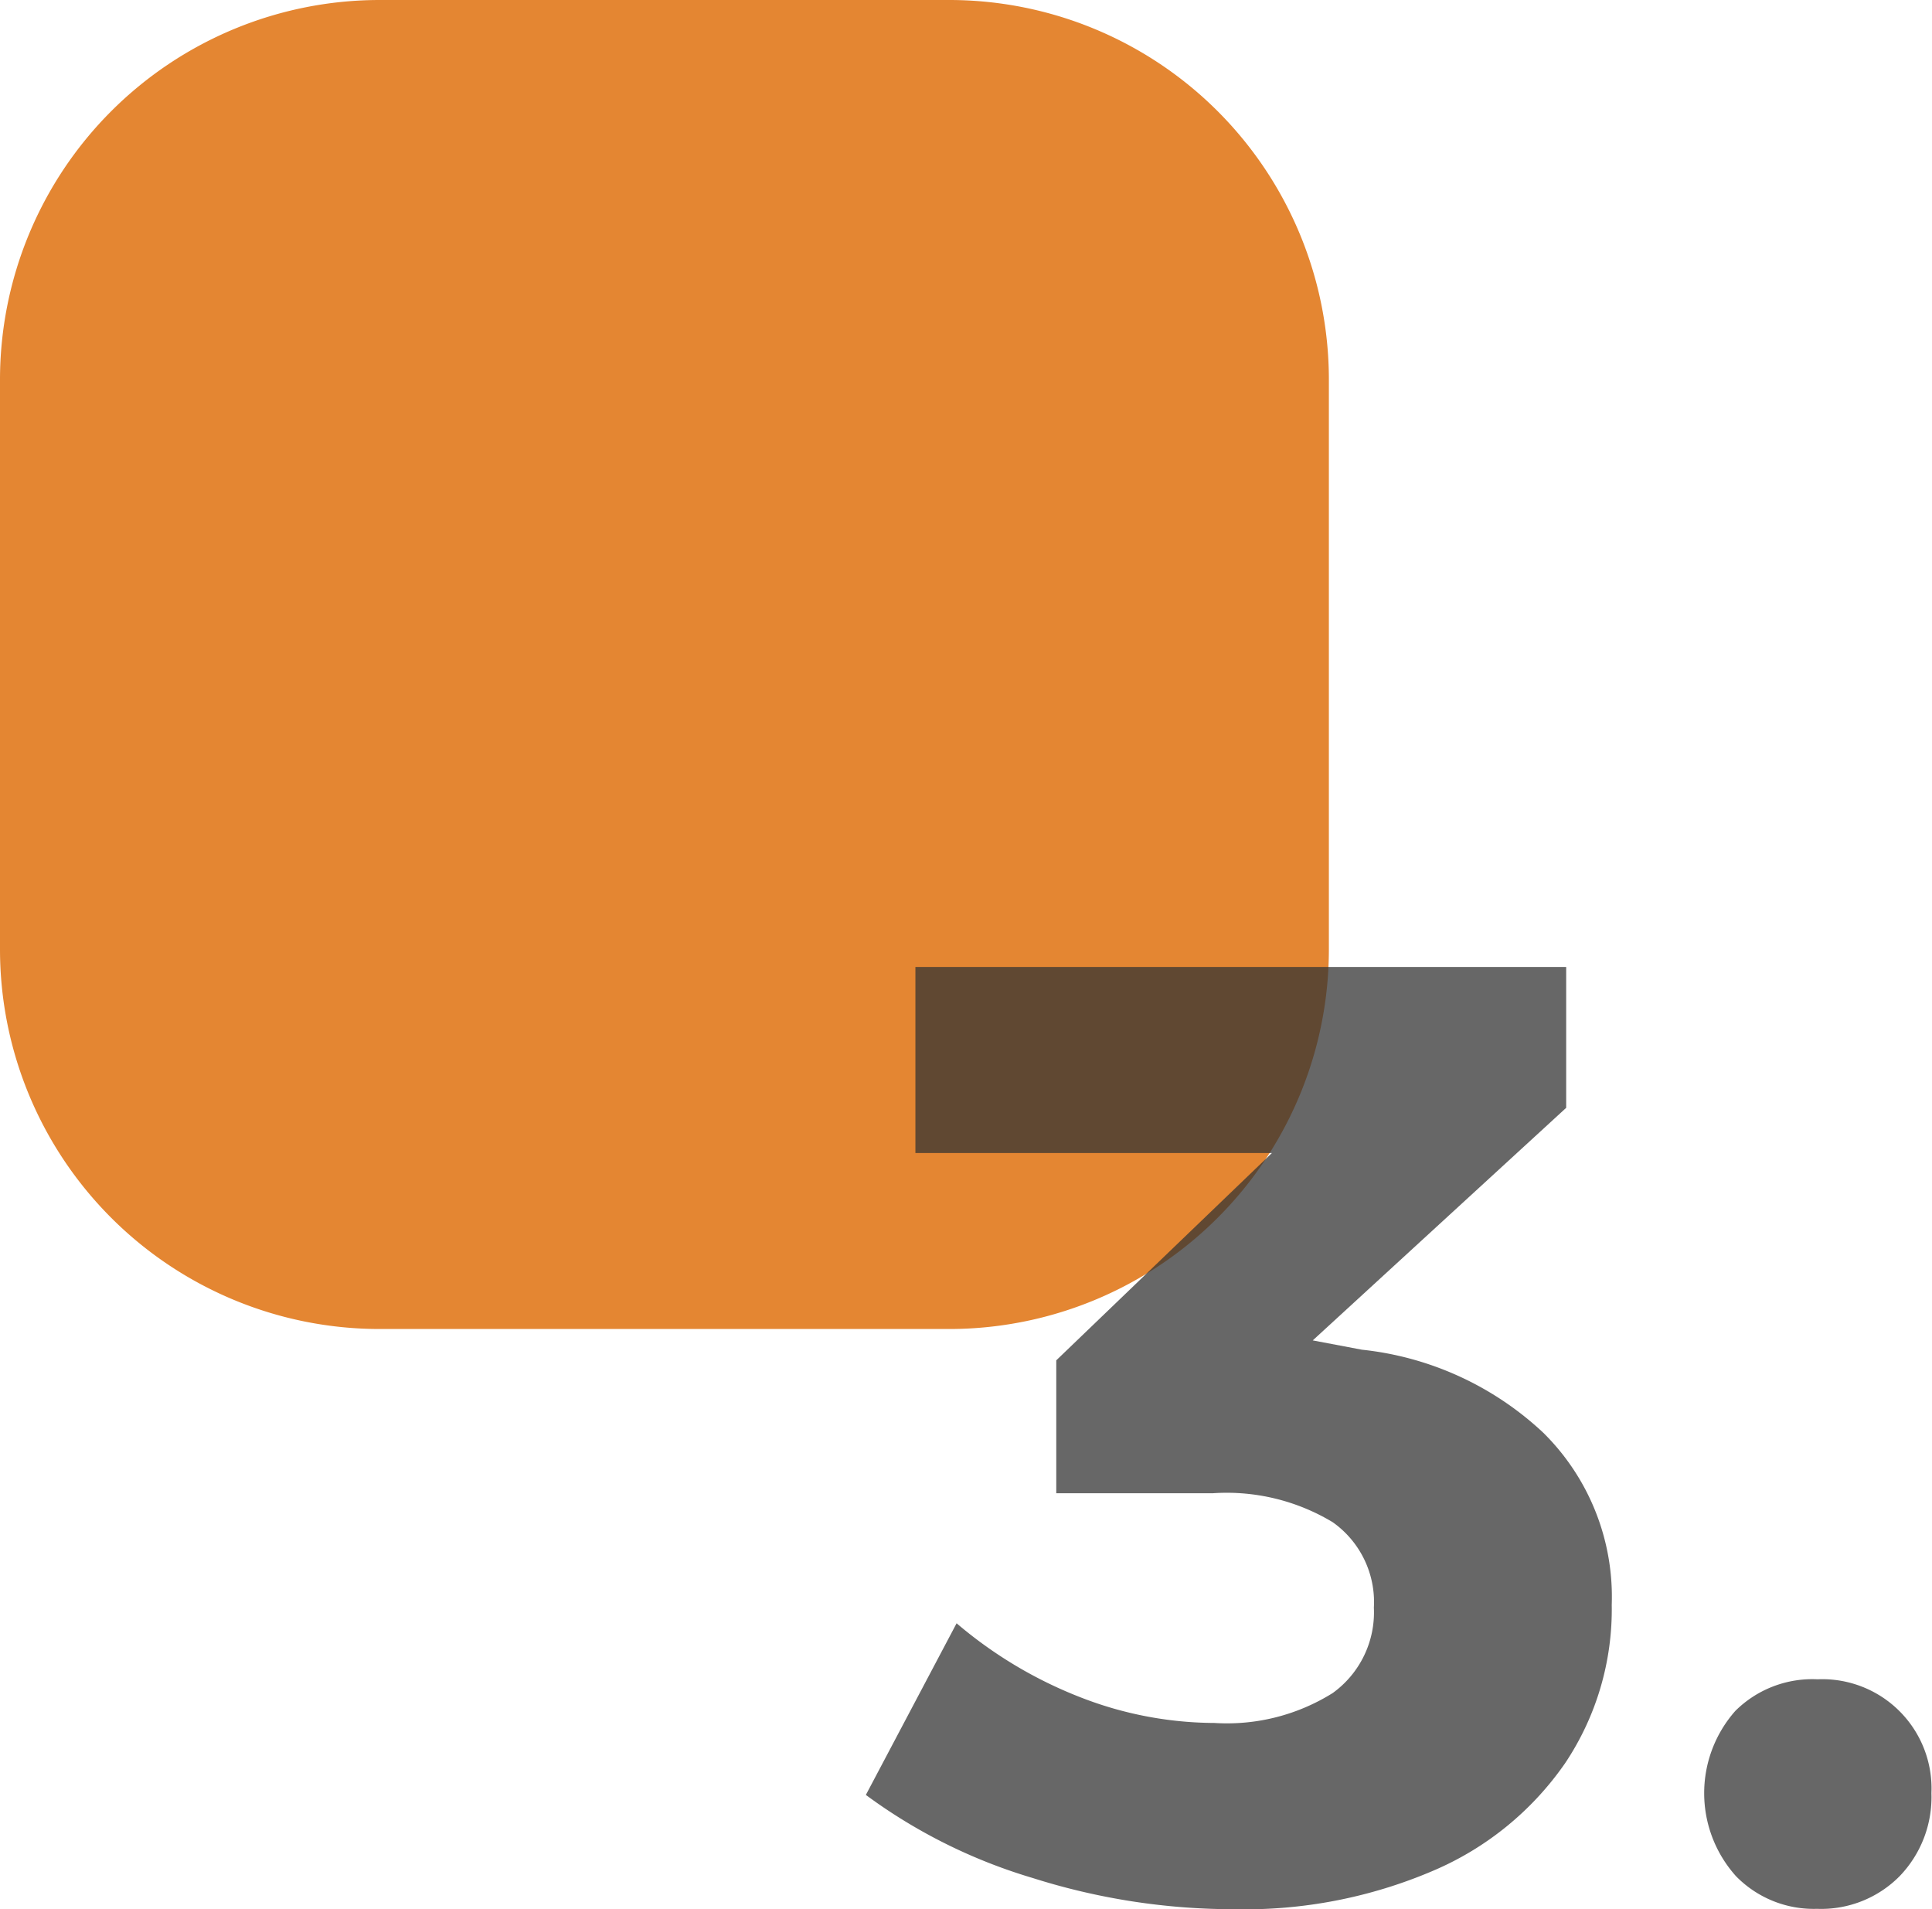
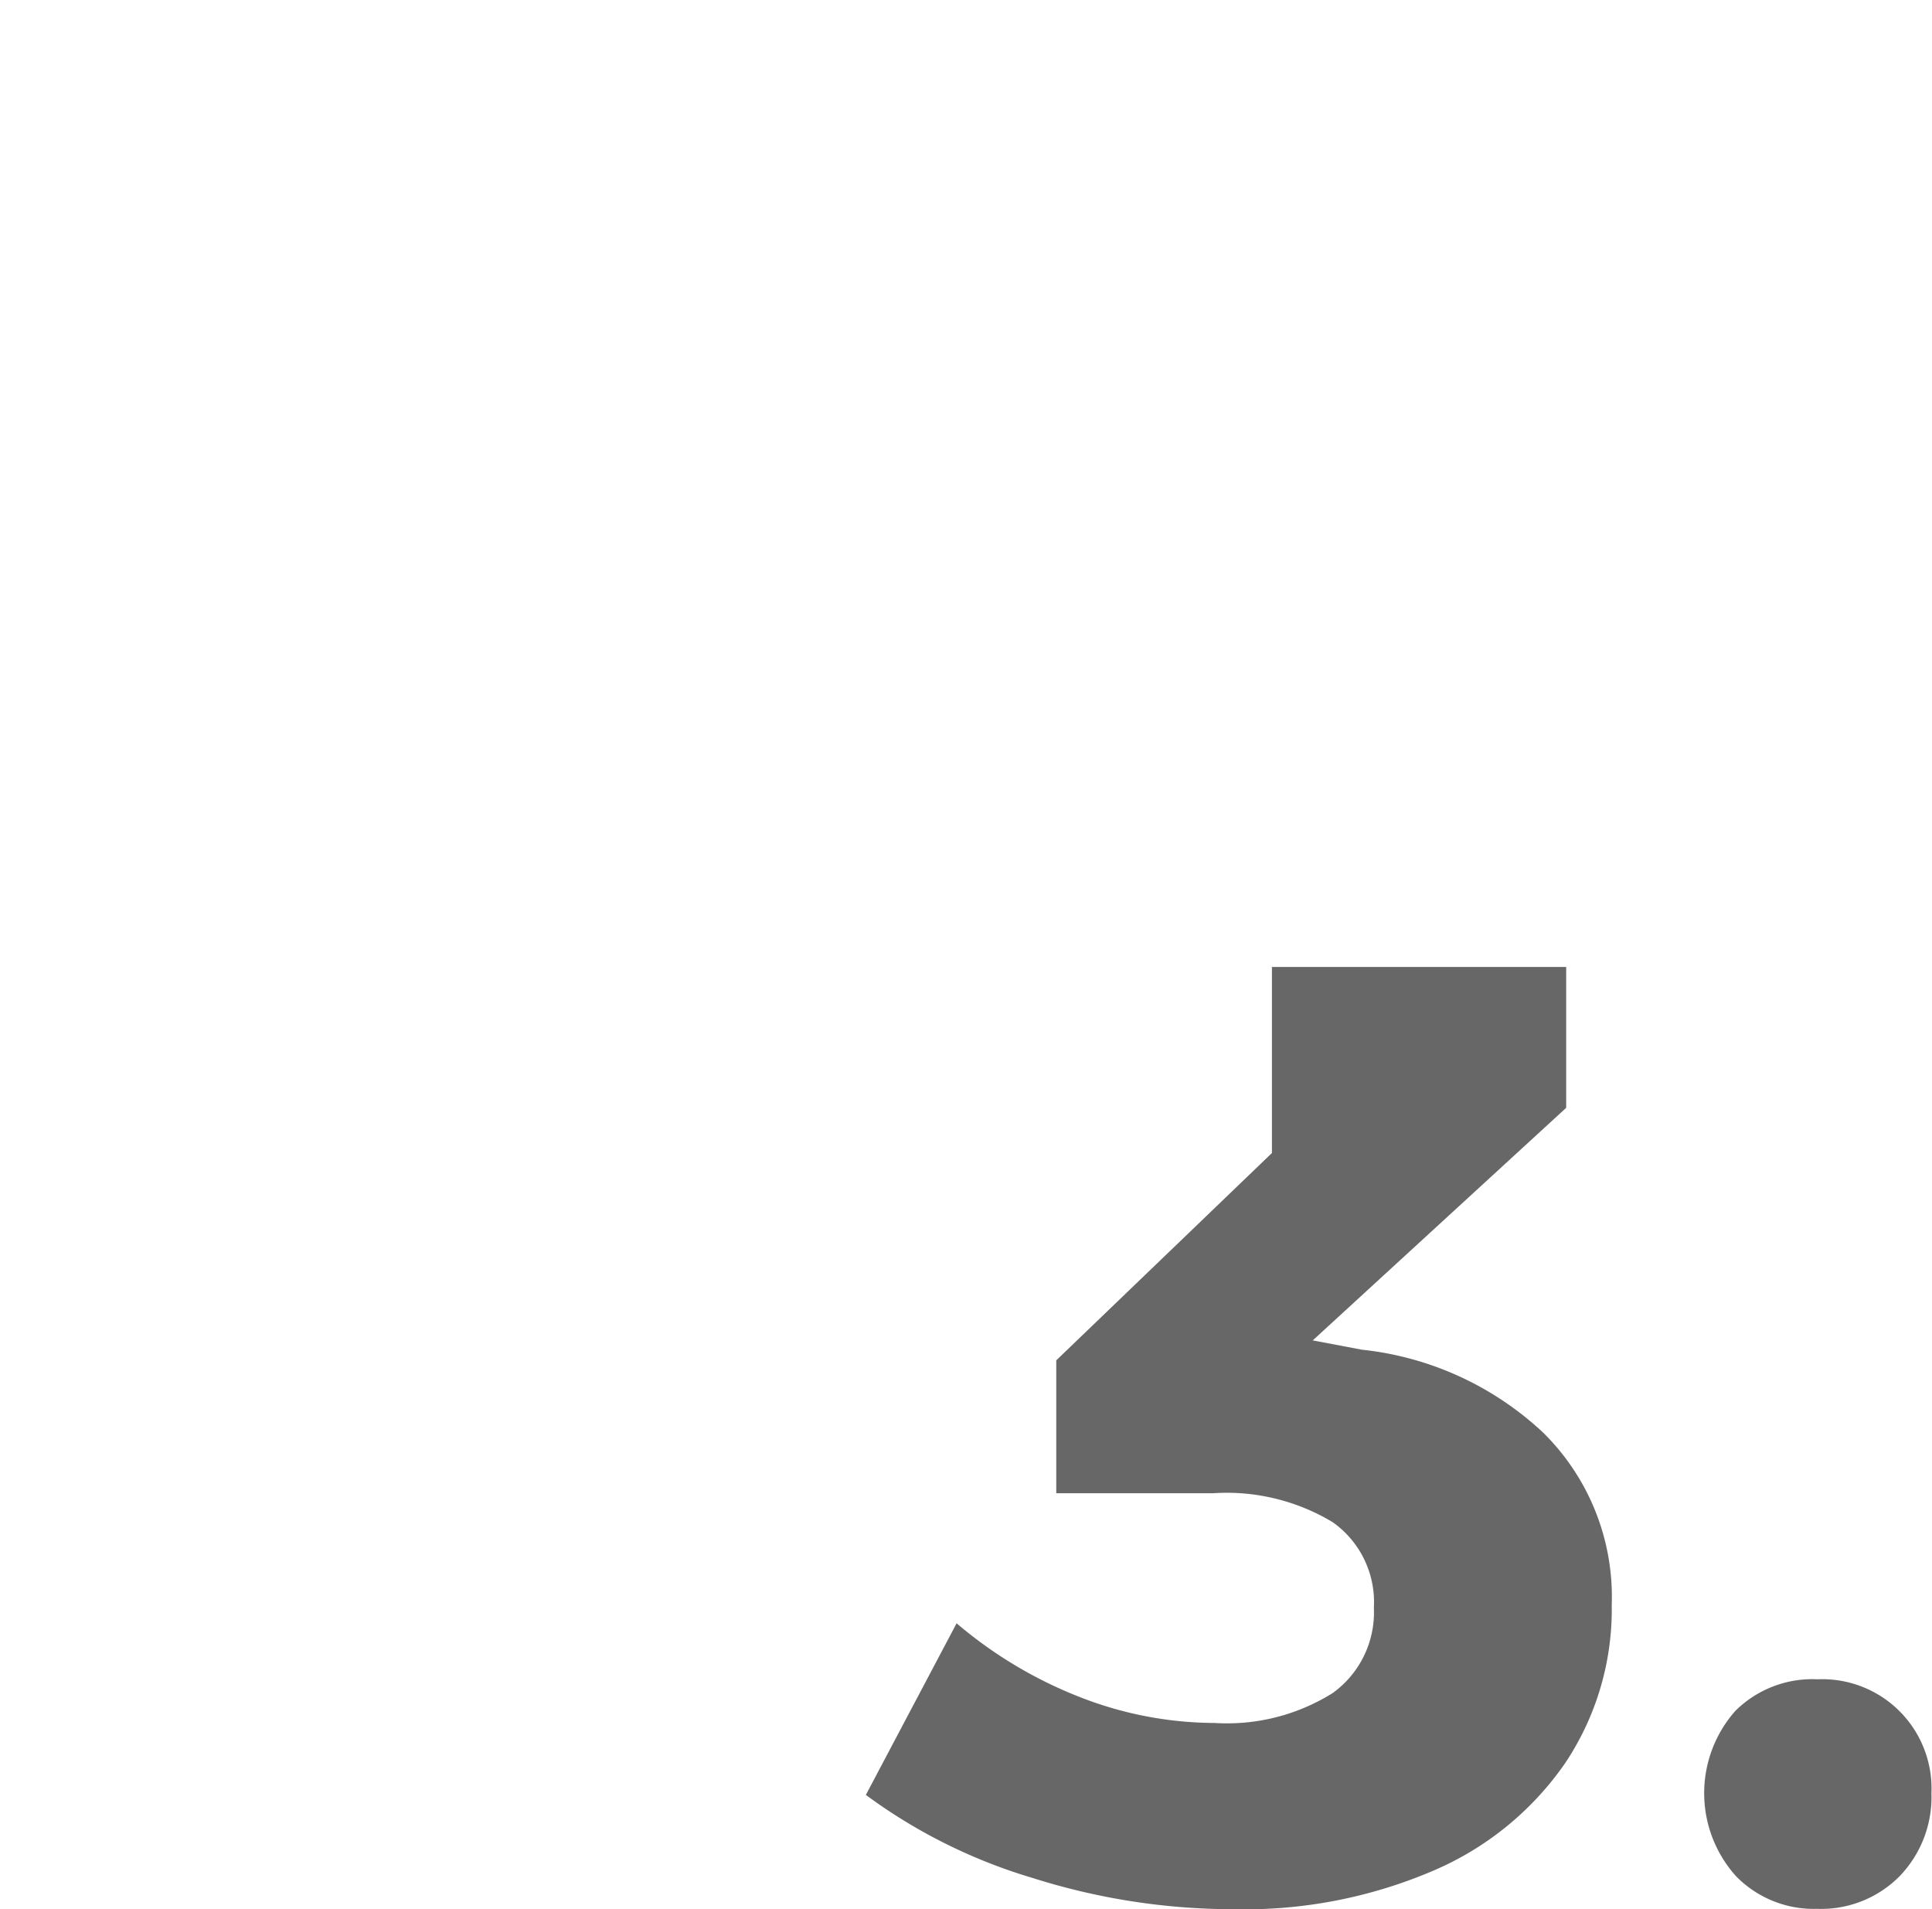
<svg xmlns="http://www.w3.org/2000/svg" width="20.354" height="20.112" viewBox="0 0 20.354 20.112">
  <g id="Grupo_3742" data-name="Grupo 3742" transform="translate(-1044 -7506)">
-     <path id="Trazado_5942" data-name="Trazado 5942" d="M4,0h6a4,4,0,0,1,4,4v6a4,4,0,0,1-4,4H4a4,4,0,0,1-4-4V4A4,4,0,0,1,4,0Z" transform="translate(1044 7506)" fill="#e48632" />
-     <path id="Trazado_5943" data-name="Trazado 5943" d="M5.348,8.218a3.3,3.3,0,0,1,1.911.875,2.429,2.429,0,0,1,.721,1.813,2.914,2.914,0,0,1-.49,1.666A3.227,3.227,0,0,1,6.1,13.706a5.048,5.048,0,0,1-2.1.406,7.011,7.011,0,0,1-2.121-.329,5.679,5.679,0,0,1-1.757-.875L1.078,11.1a4.552,4.552,0,0,0,1.316.784,3.917,3.917,0,0,0,1.4.266,2.1,2.1,0,0,0,1.246-.315,1.048,1.048,0,0,0,.434-.9,1.03,1.03,0,0,0-.434-.9A2.165,2.165,0,0,0,3.78,9.73H2.128V8.33L4.4,6.146H.644V4.186H7.5V5.67L4.83,8.12Zm4.8,3.472a1.151,1.151,0,0,1,1.2,1.2,1.2,1.2,0,0,1-.336.875,1.162,1.162,0,0,1-.868.343,1.145,1.145,0,0,1-.854-.343,1.308,1.308,0,0,1-.007-1.743A1.151,1.151,0,0,1,10.15,11.69Z" transform="translate(1053 7512)" fill="rgba(51,51,51,0.74)" />
+     <path id="Trazado_5943" data-name="Trazado 5943" d="M5.348,8.218a3.3,3.3,0,0,1,1.911.875,2.429,2.429,0,0,1,.721,1.813,2.914,2.914,0,0,1-.49,1.666A3.227,3.227,0,0,1,6.1,13.706a5.048,5.048,0,0,1-2.1.406,7.011,7.011,0,0,1-2.121-.329,5.679,5.679,0,0,1-1.757-.875L1.078,11.1a4.552,4.552,0,0,0,1.316.784,3.917,3.917,0,0,0,1.4.266,2.1,2.1,0,0,0,1.246-.315,1.048,1.048,0,0,0,.434-.9,1.03,1.03,0,0,0-.434-.9A2.165,2.165,0,0,0,3.78,9.73H2.128V8.33L4.4,6.146V4.186H7.5V5.67L4.83,8.12Zm4.8,3.472a1.151,1.151,0,0,1,1.2,1.2,1.2,1.2,0,0,1-.336.875,1.162,1.162,0,0,1-.868.343,1.145,1.145,0,0,1-.854-.343,1.308,1.308,0,0,1-.007-1.743A1.151,1.151,0,0,1,10.15,11.69Z" transform="translate(1053 7512)" fill="rgba(51,51,51,0.74)" />
  </g>
</svg>